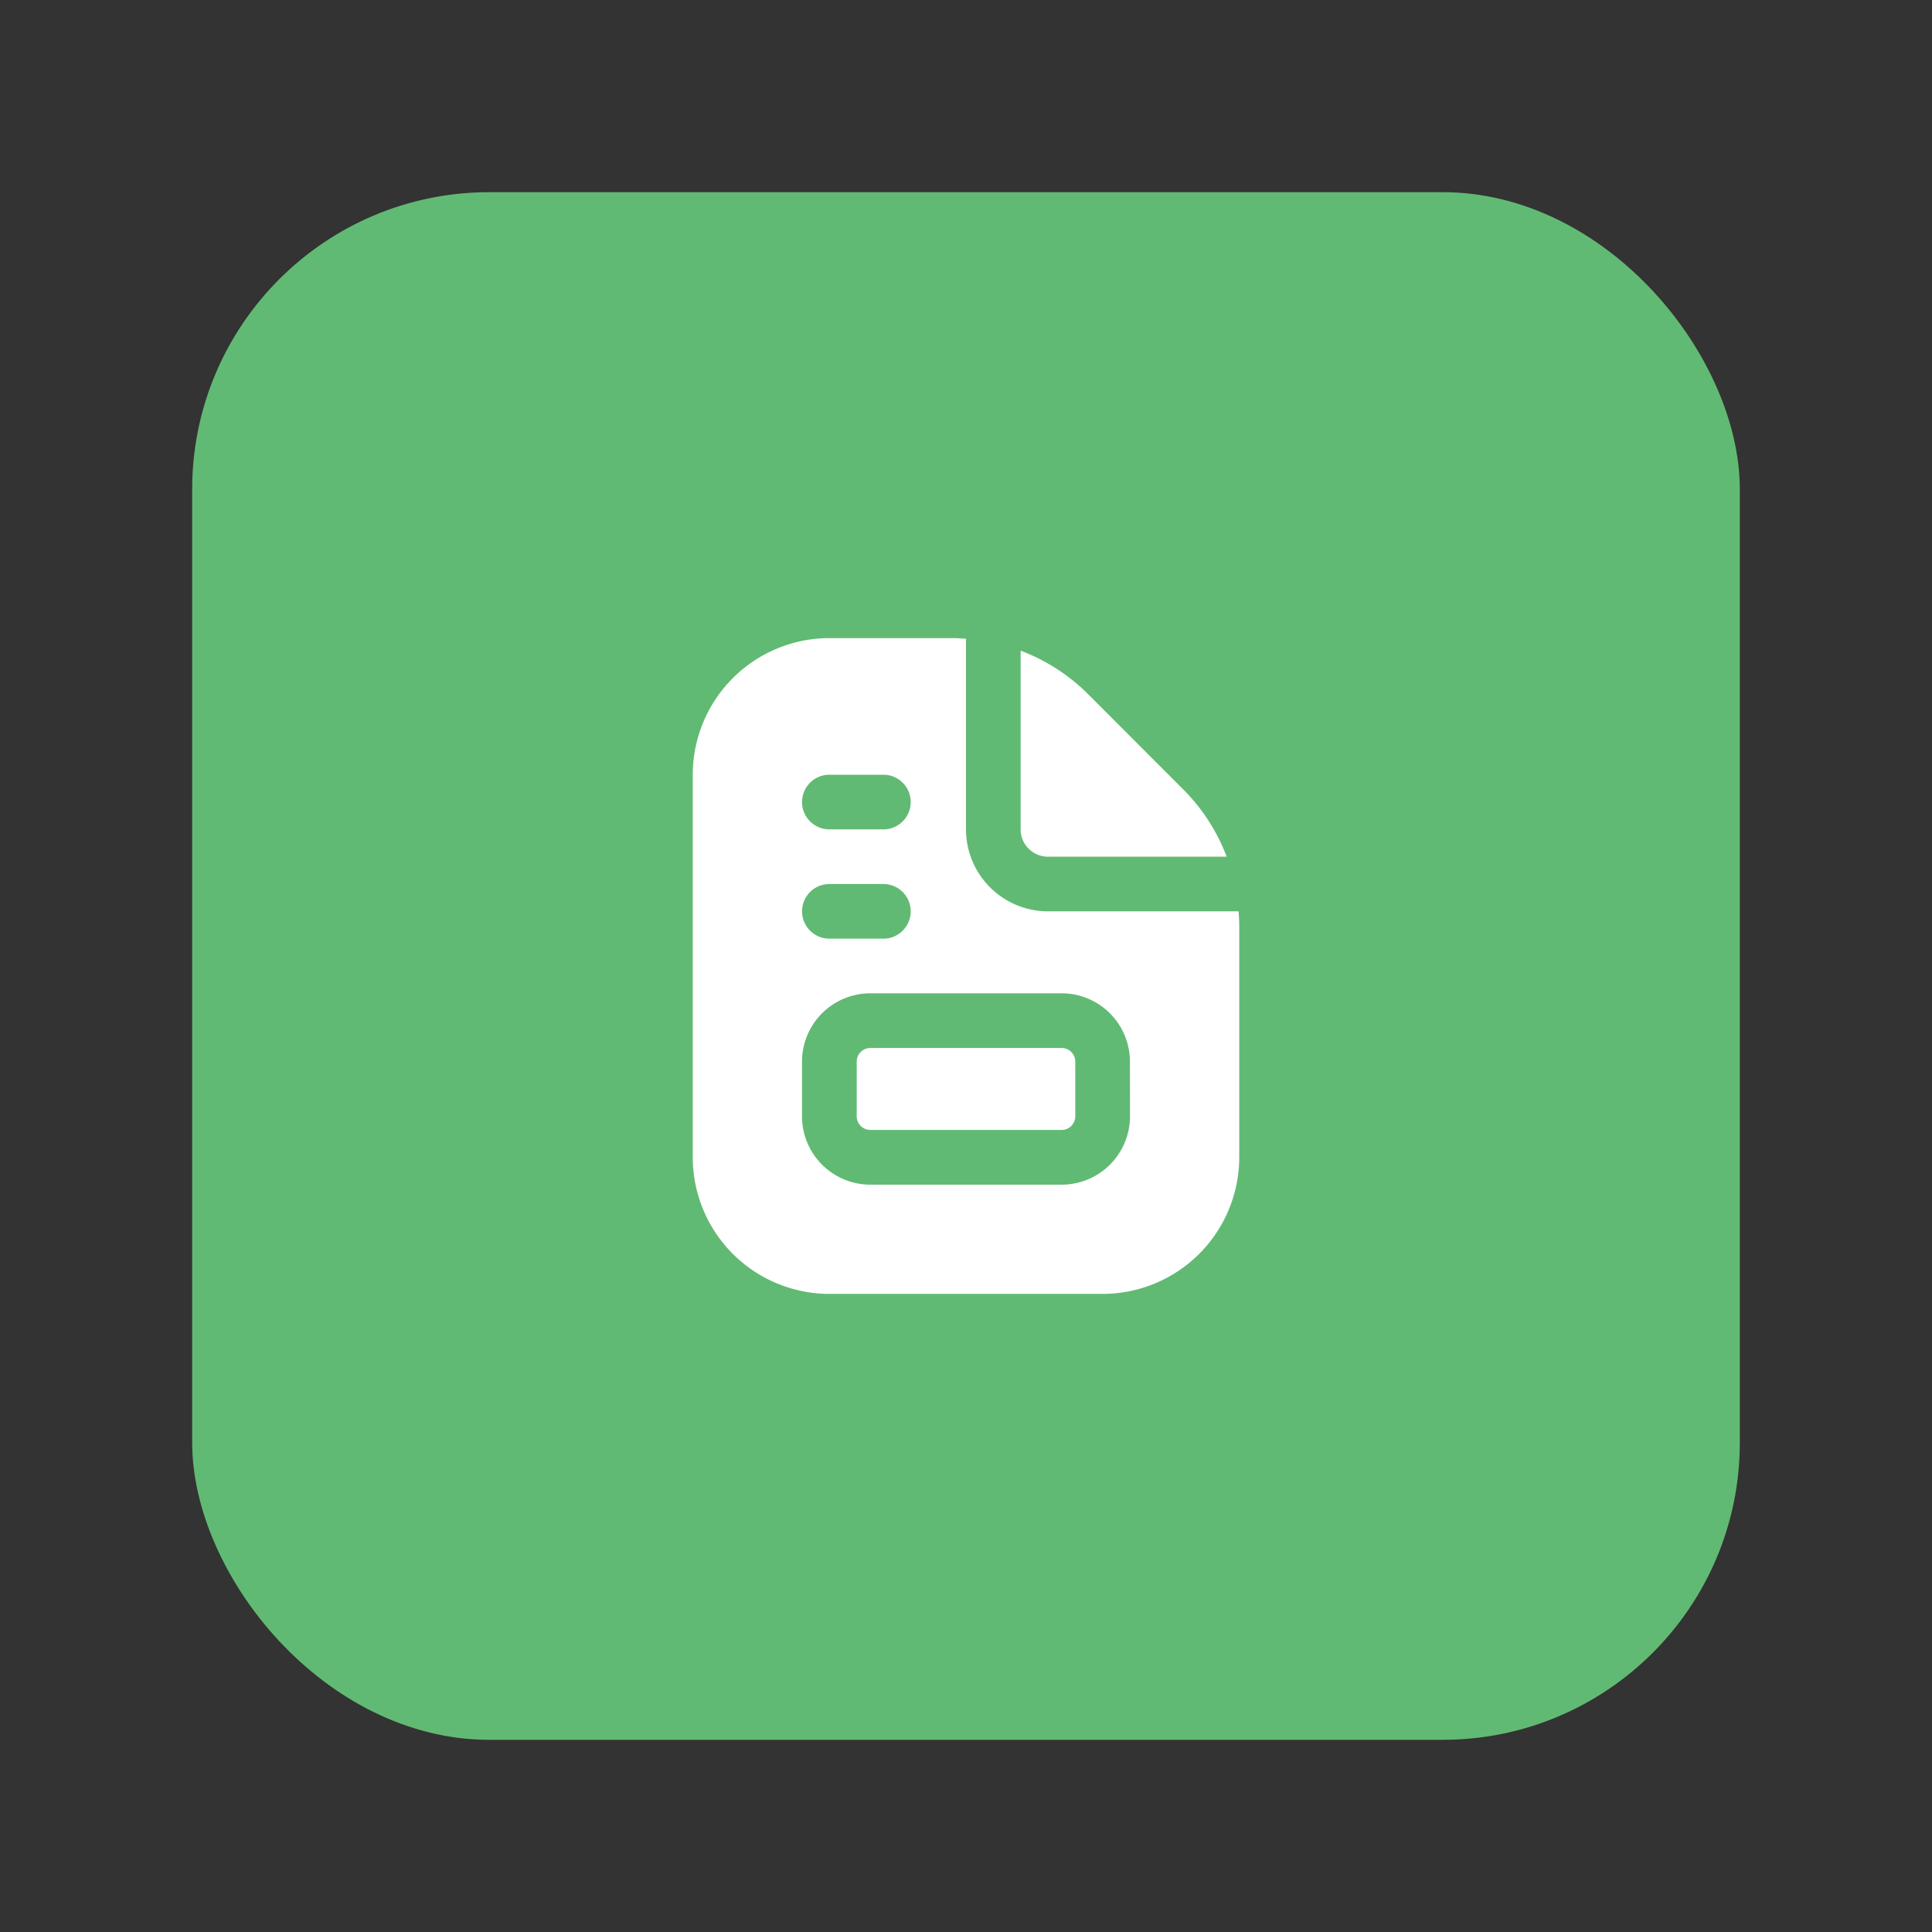
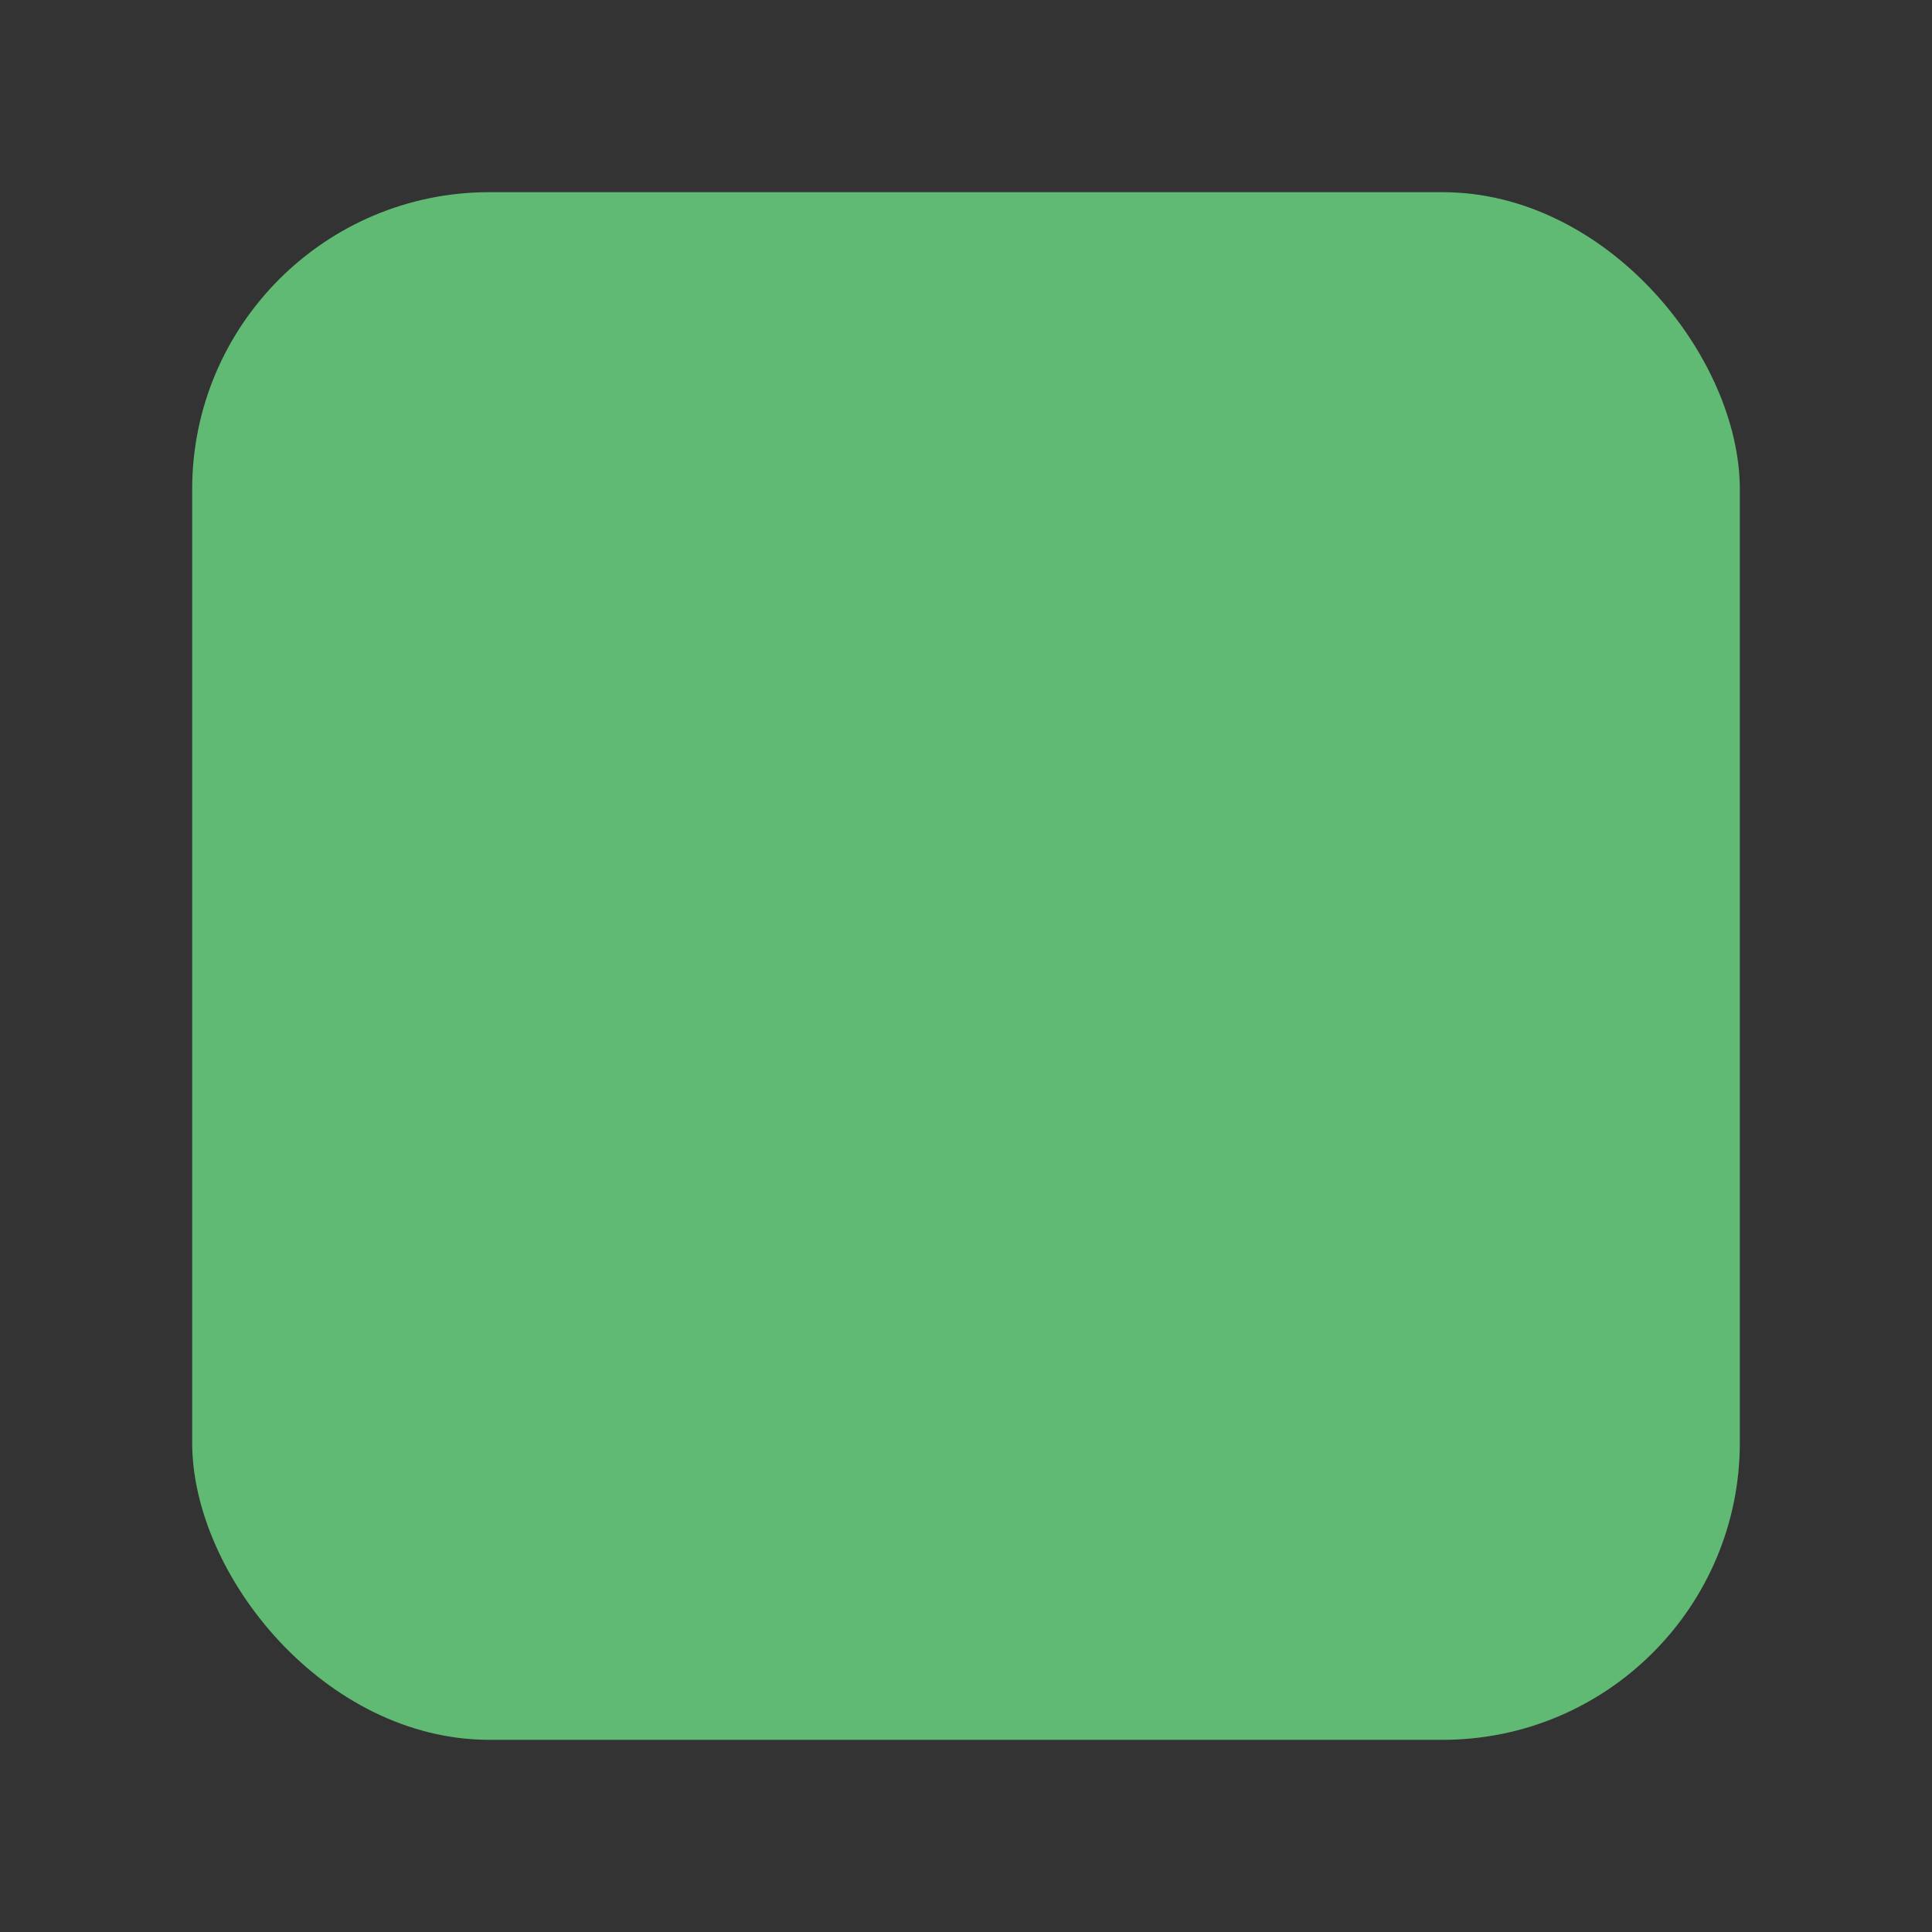
<svg xmlns="http://www.w3.org/2000/svg" id="baa2" width="130" height="130" viewBox="0 0 130 130">
  <rect x="0" y="0" width="130" height="130" fill="#333333" stroke="none" />
  <rect id="Rectangle_12024" data-name="Rectangle 12024" width="104.11" height="104.11" rx="20" transform="translate(30.439 0) rotate(17)" fill="#61ba73" opacity="0" />
  <rect id="Rectangle_12025" data-name="Rectangle 12025" width="104.138" height="104.138" rx="20" transform="translate(12.931 12.931)" fill="#61ba73" />
-   <path id="file-invoice" d="M24.063,12.87V.846A12.828,12.828,0,0,1,28.6,3.769L35,10.178a12.785,12.785,0,0,1,2.925,4.53H25.9a1.84,1.84,0,0,1-1.839-1.839Zm2.758,14.709H13.951a.92.92,0,0,0-.919.919v3.677a.92.92,0,0,0,.919.919h12.87a.92.92,0,0,0,.919-.919V28.5A.92.92,0,0,0,26.821,27.579Zm11.951-8.3V34.933a9.2,9.2,0,0,1-9.193,9.193H11.193A9.2,9.2,0,0,1,2,34.933V9.193A9.2,9.2,0,0,1,11.193,0h8.3c.3,0,.6.024.892.044V12.87A5.522,5.522,0,0,0,25.9,18.386H38.727c.02.3.044.592.044.892ZM9.354,11.031a1.839,1.839,0,0,0,1.839,1.839H14.87a1.839,1.839,0,0,0,0-3.677H11.193A1.839,1.839,0,0,0,9.354,11.031Zm0,7.354a1.839,1.839,0,0,0,1.839,1.839H14.87a1.839,1.839,0,0,0,0-3.677H11.193A1.839,1.839,0,0,0,9.354,18.386ZM31.417,28.5a4.6,4.6,0,0,0-4.6-4.6H13.951a4.6,4.6,0,0,0-4.6,4.6v3.677a4.6,4.6,0,0,0,4.6,4.6h12.87a4.6,4.6,0,0,0,4.6-4.6Z" transform="translate(44.614 42.937)" fill="#fff" />
</svg>